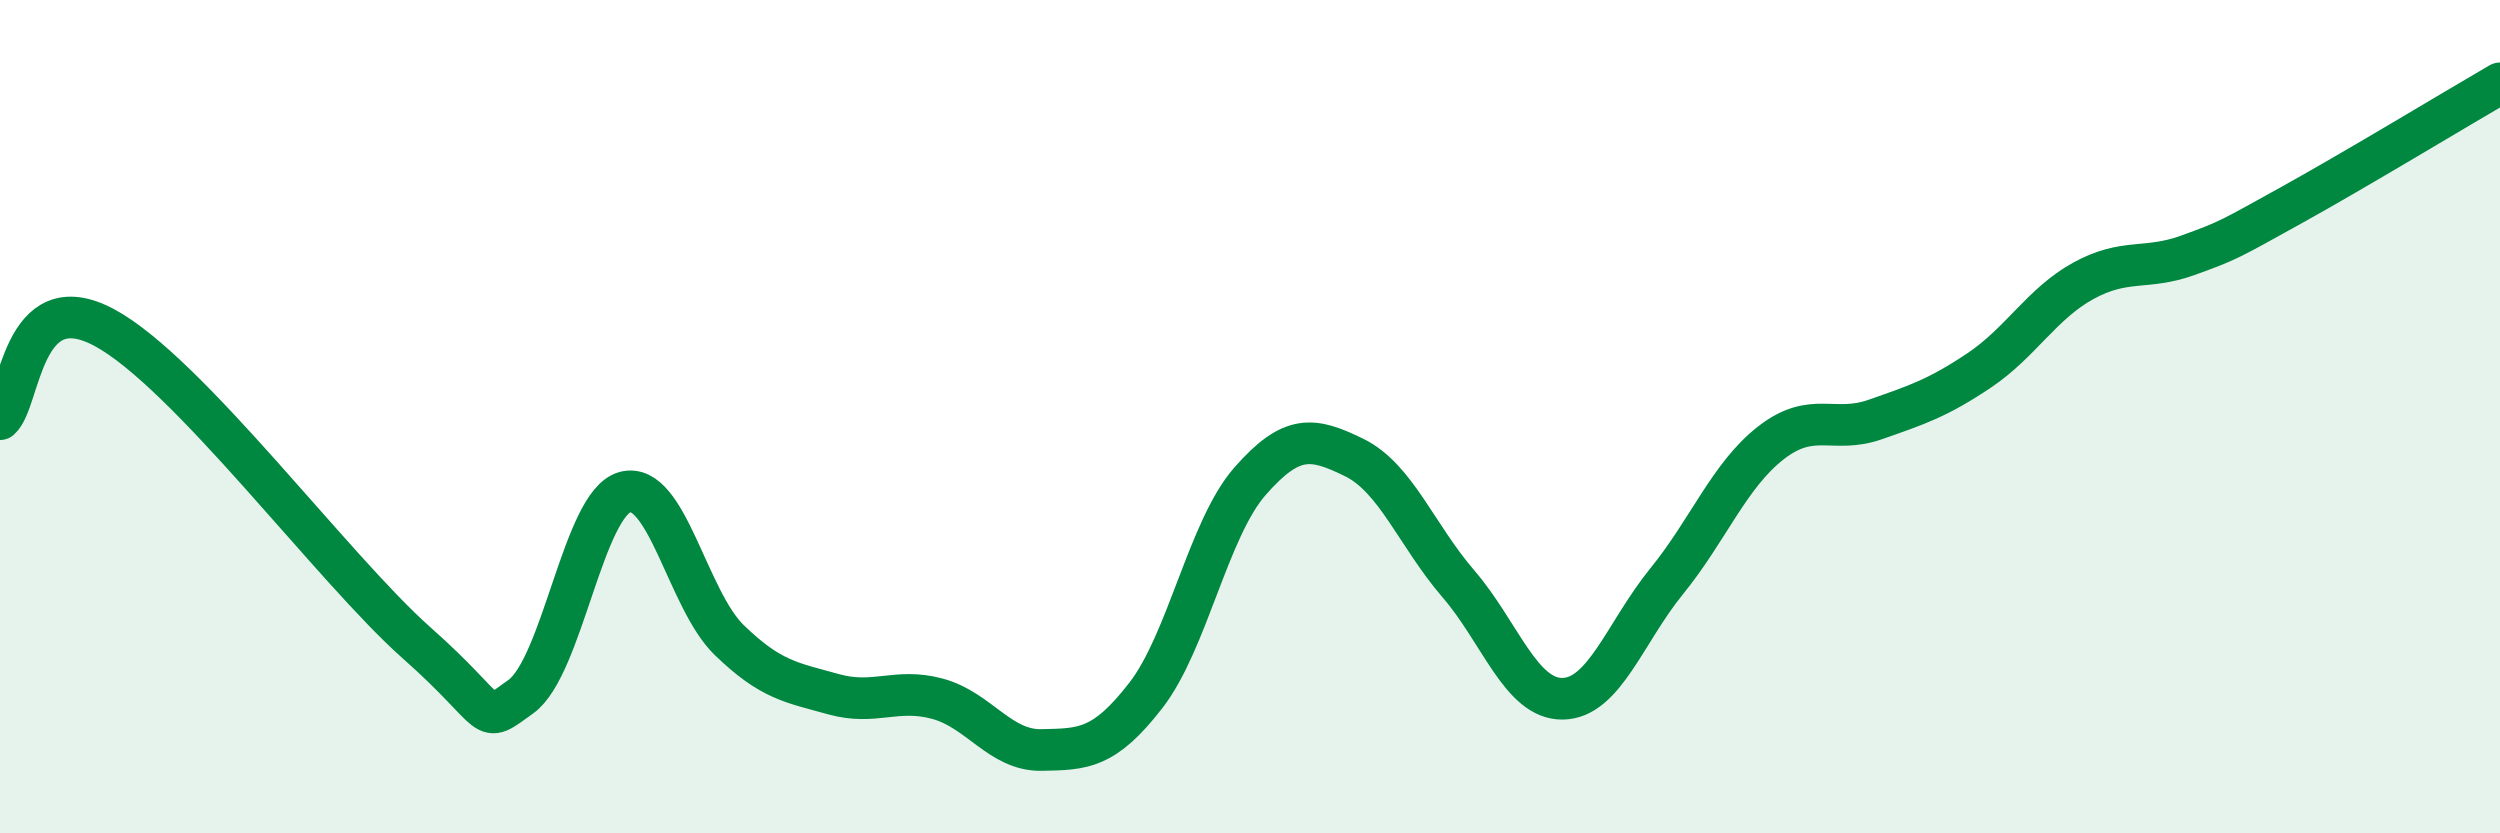
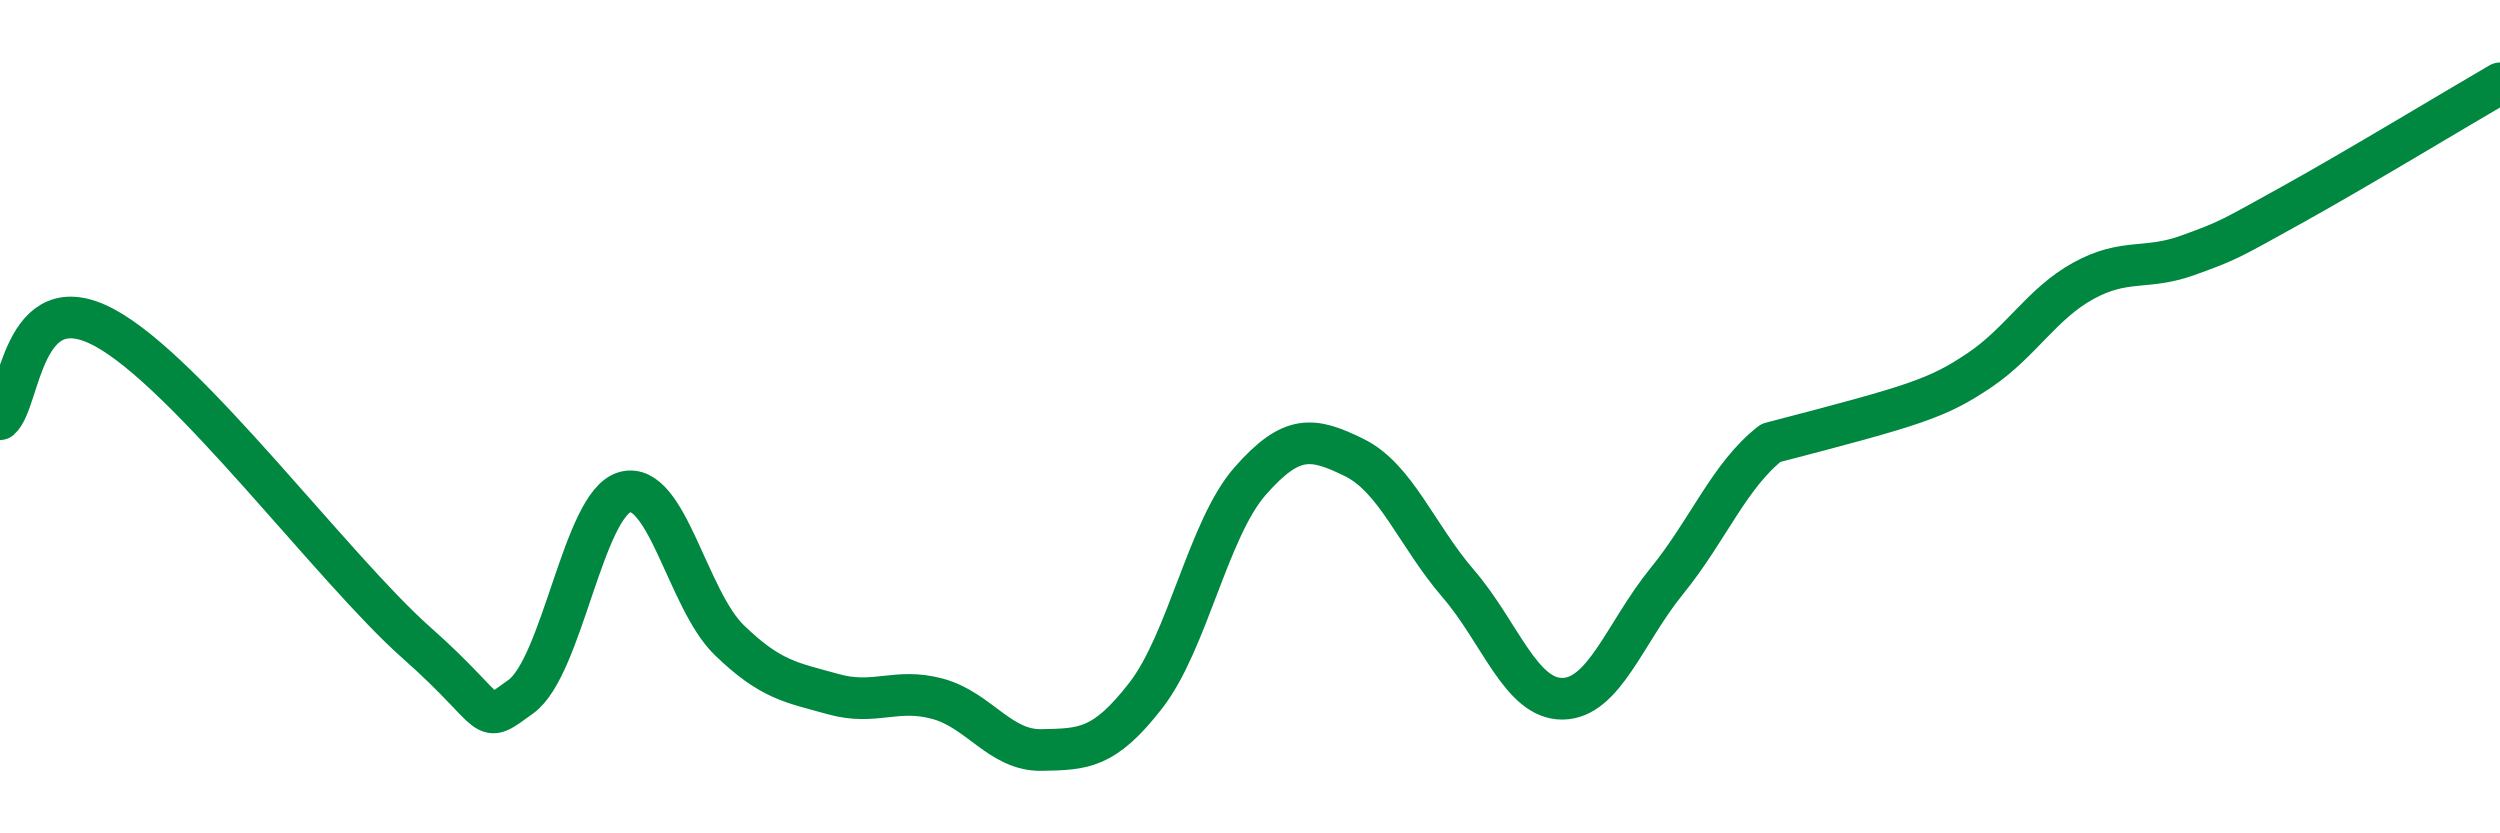
<svg xmlns="http://www.w3.org/2000/svg" width="60" height="20" viewBox="0 0 60 20">
-   <path d="M 0,10.06 C 0.5,9.62 0.5,6.79 2.5,7.86 C 4.5,8.93 8,13.66 10,15.43 C 12,17.2 11.5,17.44 12.5,16.72 C 13.5,16 14,12.08 15,11.81 C 16,11.54 16.5,14.39 17.5,15.36 C 18.5,16.33 19,16.38 20,16.66 C 21,16.94 21.5,16.5 22.5,16.77 C 23.5,17.04 24,18.02 25,18 C 26,17.98 26.5,17.98 27.5,16.69 C 28.5,15.4 29,12.69 30,11.55 C 31,10.41 31.5,10.49 32.5,10.98 C 33.5,11.47 34,12.85 35,14.01 C 36,15.17 36.5,16.78 37.5,16.77 C 38.5,16.76 39,15.18 40,13.95 C 41,12.72 41.5,11.41 42.5,10.63 C 43.5,9.85 44,10.42 45,10.07 C 46,9.72 46.5,9.56 47.5,8.89 C 48.5,8.22 49,7.29 50,6.74 C 51,6.19 51.5,6.49 52.5,6.13 C 53.5,5.77 53.5,5.75 55,4.92 C 56.5,4.09 59,2.58 60,2L60 20L0 20Z" fill="#008740" opacity="0.1" stroke-linecap="round" stroke-linejoin="round" />
-   <path d="M 0,10.06 C 0.5,9.62 0.5,6.79 2.5,7.86 C 4.5,8.93 8,13.66 10,15.43 C 12,17.2 11.5,17.44 12.5,16.72 C 13.5,16 14,12.08 15,11.81 C 16,11.54 16.5,14.39 17.5,15.36 C 18.5,16.33 19,16.38 20,16.66 C 21,16.94 21.5,16.5 22.5,16.77 C 23.5,17.04 24,18.02 25,18 C 26,17.98 26.5,17.98 27.5,16.69 C 28.5,15.4 29,12.69 30,11.55 C 31,10.41 31.5,10.49 32.5,10.98 C 33.5,11.47 34,12.85 35,14.01 C 36,15.17 36.5,16.78 37.5,16.77 C 38.5,16.76 39,15.18 40,13.95 C 41,12.72 41.5,11.41 42.5,10.63 C 43.5,9.85 44,10.42 45,10.07 C 46,9.72 46.5,9.56 47.5,8.89 C 48.5,8.22 49,7.29 50,6.74 C 51,6.19 51.5,6.49 52.5,6.13 C 53.5,5.77 53.5,5.75 55,4.92 C 56.5,4.09 59,2.58 60,2" stroke="#008740" stroke-width="1" fill="none" stroke-linecap="round" stroke-linejoin="round" />
+   <path d="M 0,10.06 C 0.5,9.62 0.5,6.79 2.5,7.86 C 4.5,8.93 8,13.66 10,15.43 C 12,17.2 11.5,17.44 12.5,16.72 C 13.5,16 14,12.08 15,11.81 C 16,11.54 16.5,14.39 17.5,15.36 C 18.5,16.33 19,16.38 20,16.66 C 21,16.94 21.5,16.5 22.5,16.77 C 23.5,17.04 24,18.02 25,18 C 26,17.98 26.5,17.98 27.5,16.69 C 28.5,15.4 29,12.69 30,11.55 C 31,10.41 31.5,10.49 32.5,10.98 C 33.5,11.47 34,12.85 35,14.01 C 36,15.17 36.5,16.78 37.5,16.77 C 38.5,16.76 39,15.18 40,13.95 C 41,12.72 41.5,11.41 42.5,10.63 C 46,9.72 46.5,9.56 47.5,8.89 C 48.5,8.22 49,7.29 50,6.74 C 51,6.19 51.5,6.49 52.5,6.13 C 53.5,5.77 53.5,5.75 55,4.92 C 56.5,4.09 59,2.58 60,2" stroke="#008740" stroke-width="1" fill="none" stroke-linecap="round" stroke-linejoin="round" />
</svg>